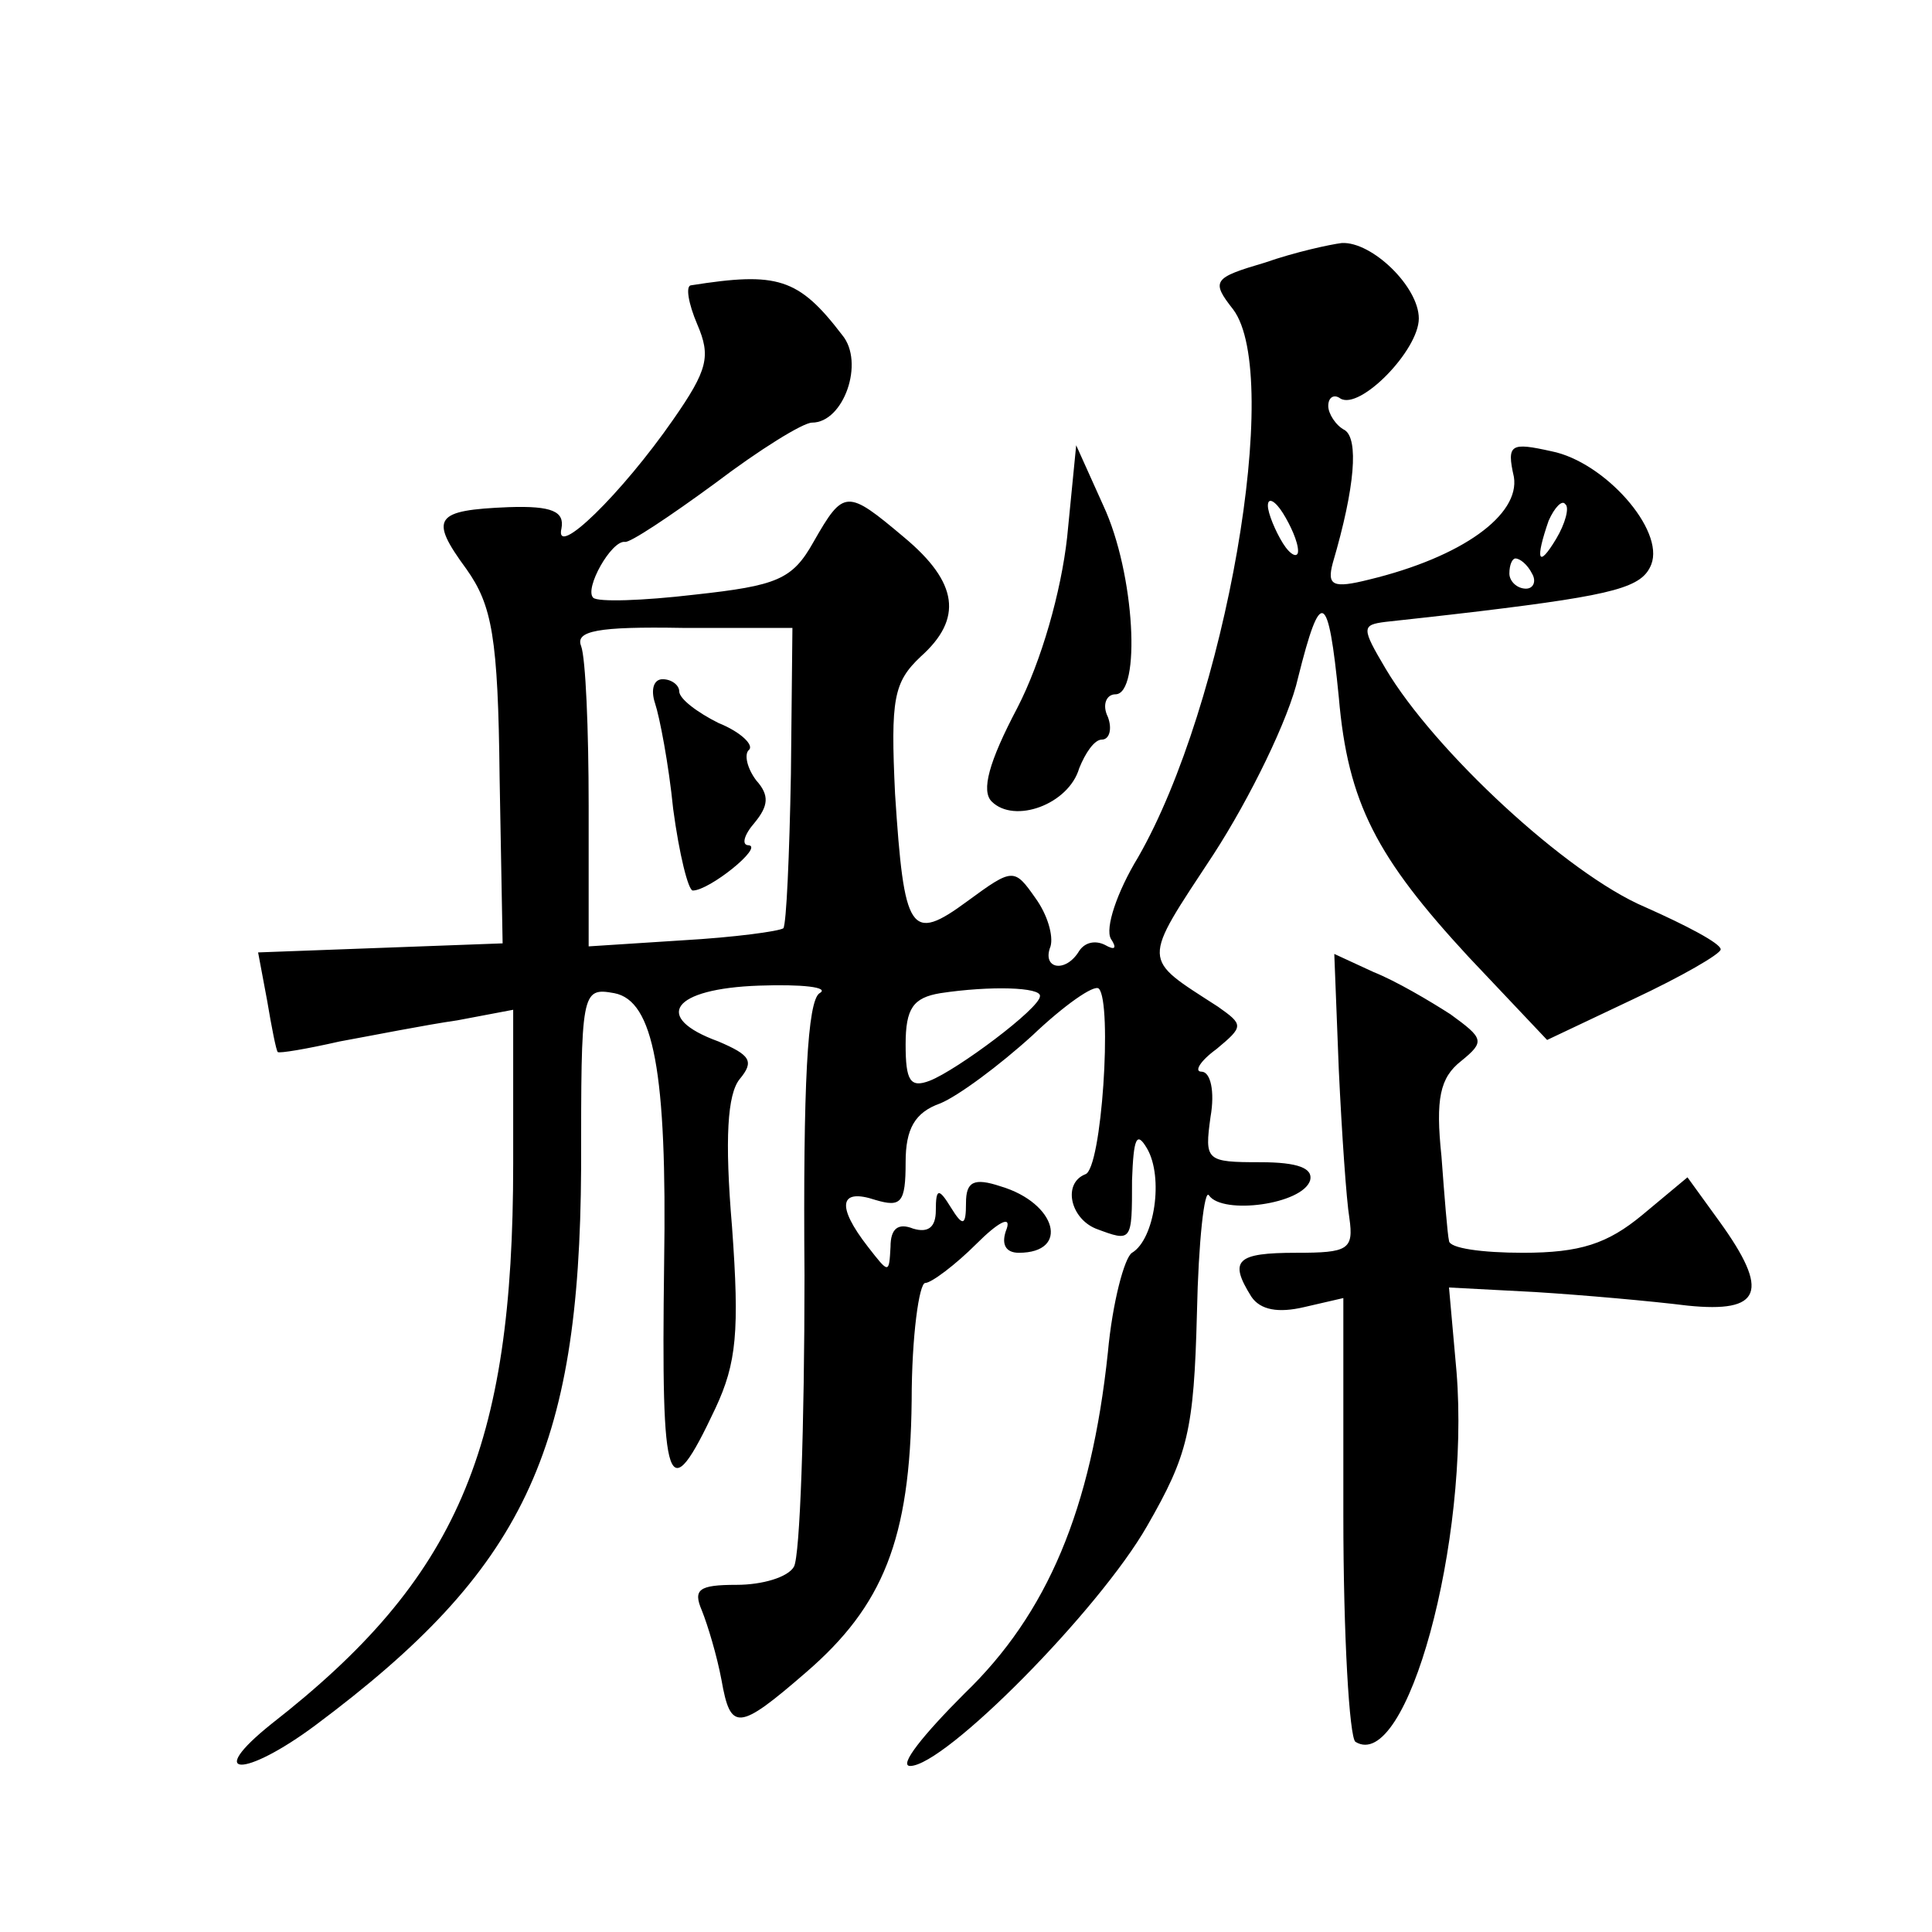
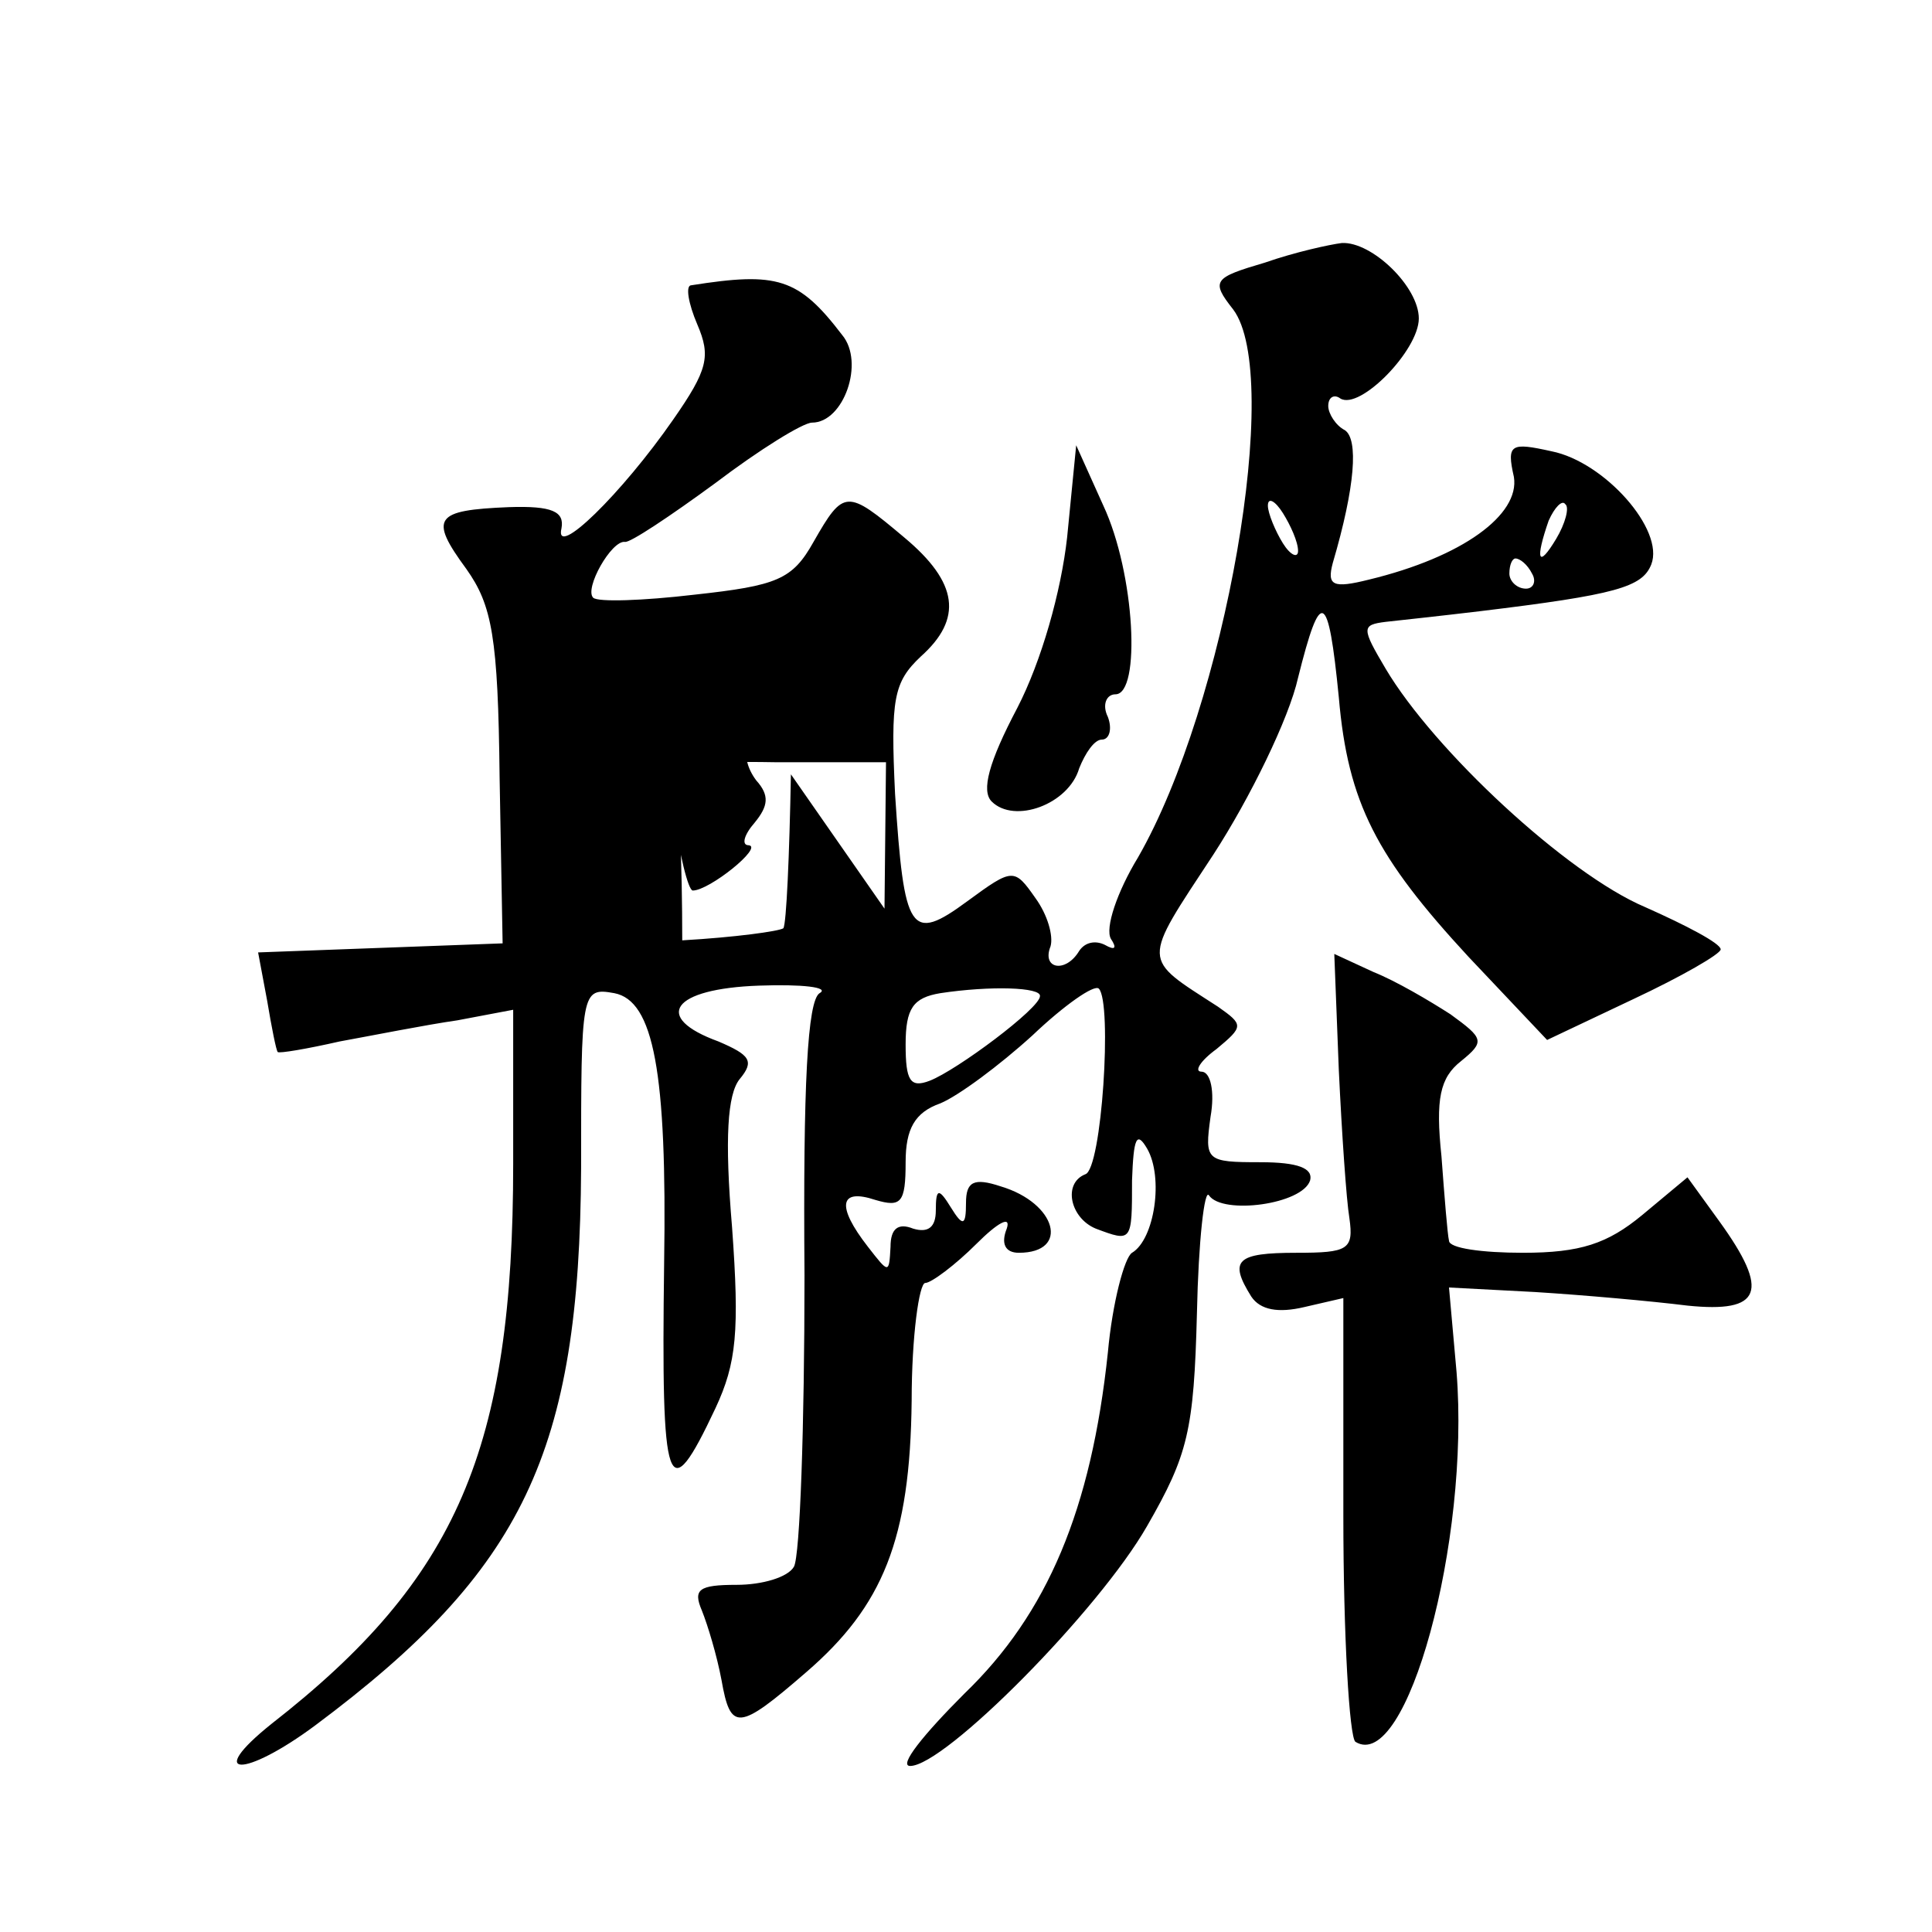
<svg xmlns="http://www.w3.org/2000/svg" version="1.0" width="128pt" height="128pt" viewBox="0 0 128 128" preserveAspectRatio="xMidYMid meet">
  <g transform="translate(0,128) scale(0.1,-0.1)" fill="#0" stroke="none">
-     <path d="M838 1106 c-34 -10 -36 -12 -21 -31 33 -44 -5 -262 -63 -363 -14 -23 -22 -47 -18 -54 4 -6 3 -8 -4 -4 -6 3 -13 2 -17 -4 -9 -15 -25 -12 -19 3 2 7 -2 21 -10 32 -14 20 -15 20 -45 -2 -38 -28 -42 -21 -48 71 -3 63 -1 74 17 91 28 25 25 49 -11 79 -38 32 -40 32 -60 -3 -14 -25 -24 -29 -79 -35 -34 -4 -64 -5 -67 -2 -6 6 12 38 21 37 3 -1 30 17 60 39 29 22 58 40 64 40 21 0 35 40 20 58 -29 38 -43 42 -100 33 -4 0 -2 -12 4 -26 9 -21 7 -30 -16 -63 -34 -49 -79 -93 -74 -72 2 11 -6 15 -35 14 -49 -2 -53 -7 -28 -41 17 -24 21 -45 22 -138 l2 -110 -81 -3 -81 -3 6 -32 c3 -18 6 -33 7 -34 1 -1 19 2 41 7 22 4 57 11 78 14 l37 7 0 -102 c0 -189 -37 -275 -160 -371 -45 -36 -18 -36 29 -1 138 103 175 181 176 369 0 117 0 120 22 116 26 -5 35 -52 33 -179 -2 -152 2 -164 34 -96 14 30 16 51 11 120 -5 59 -3 88 5 98 10 12 7 16 -14 25 -44 16 -31 35 27 37 28 1 47 -1 40 -5 -8 -5 -11 -60 -10 -187 0 -100 -3 -186 -7 -193 -4 -7 -21 -12 -38 -12 -25 0 -29 -3 -23 -17 4 -10 10 -30 13 -46 6 -34 11 -34 56 5 51 44 69 88 70 180 0 43 5 78 9 78 4 0 20 12 34 26 14 14 23 19 20 10 -4 -10 -1 -16 8 -16 34 0 25 33 -12 44 -18 6 -23 3 -23 -11 0 -15 -2 -16 -10 -3 -8 13 -10 13 -10 -2 0 -11 -5 -15 -15 -12 -10 4 -15 0 -15 -12 -1 -18 -1 -18 -15 0 -21 27 -19 39 5 31 17 -5 20 -2 20 25 0 22 6 33 23 39 12 5 39 25 61 45 21 20 41 34 44 31 9 -9 2 -120 -9 -123 -15 -6 -10 -29 7 -36 24 -9 24 -9 24 32 1 28 3 33 10 21 11 -19 5 -60 -10 -69 -5 -3 -13 -33 -16 -66 -11 -104 -40 -173 -95 -226 -27 -27 -44 -48 -36 -48 23 0 125 103 157 159 27 47 31 63 33 141 1 48 5 83 8 78 9 -13 62 -6 67 10 2 8 -8 12 -33 12 -36 0 -37 1 -33 30 3 17 0 30 -6 30 -5 0 -1 7 10 15 18 15 18 16 1 28 -51 33 -51 28 -3 101 24 37 50 90 56 117 15 60 20 58 27 -13 6 -70 25 -106 86 -172 l52 -55 57 27 c32 15 58 30 58 33 0 4 -23 16 -50 28 -52 22 -140 104 -172 158 -16 27 -16 29 0 31 9 1 37 4 62 7 91 11 108 16 114 31 9 23 -31 68 -66 75 -27 6 -30 5 -25 -17 4 -25 -34 -53 -96 -68 -24 -6 -28 -4 -24 11 15 51 17 82 8 88 -6 3 -11 11 -11 16 0 6 4 8 8 5 13 -8 52 32 52 53 0 21 -31 51 -51 50 -8 -1 -31 -6 -51 -13z m22 -191 c0 -5 -5 -3 -10 5 -5 8 -10 20 -10 25 0 6 5 3 10 -5 5 -8 10 -19 10 -25z m171 8 c-12 -20 -14 -14 -5 12 4 9 9 14 11 11 3 -2 0 -13 -6 -23z m-16 -23 c3 -5 1 -10 -4 -10 -6 0 -11 5 -11 10 0 6 2 10 4 10 3 0 8 -4 11 -10z m-491 -133 c-1 -54 -3 -99 -5 -102 -3 -2 -32 -6 -67 -8 l-62 -4 0 93 c0 51 -2 98 -5 106 -4 10 11 13 67 12 l73 0 -1 -97z m165 -147 c0 -8 -55 -49 -73 -56 -13 -5 -16 0 -16 24 0 24 5 31 23 34 33 5 67 4 66 -2z M434 814 c3 -9 9 -40 12 -70 4 -30 10 -54 13 -54 11 0 47 29 37 30 -5 0 -3 7 4 15 9 11 10 18 1 28 -6 8 -8 17 -5 20 4 3 -5 12 -20 18 -14 7 -26 16 -26 21 0 4 -5 8 -11 8 -6 0 -8 -7 -5 -16z M707 924 c-4 -36 -17 -82 -33 -113 -19 -36 -24 -55 -17 -62 15 -15 51 -2 58 22 4 10 10 19 15 19 5 0 7 7 4 15 -4 8 -1 15 5 15 17 0 13 80 -8 125 l-18 40 -6 -61z M887 571 c2 -42 5 -86 7 -98 3 -21 -1 -23 -35 -23 -40 0 -45 -5 -30 -29 6 -9 18 -11 35 -7 l26 6 0 -144 c0 -80 4 -147 8 -150 34 -21 76 133 67 245 l-5 56 57 -3 c32 -2 77 -6 101 -9 49 -5 55 9 21 56 l-21 29 -30 -25 c-23 -19 -41 -25 -79 -25 -27 0 -49 3 -49 8 -1 4 -3 29 -5 56 -4 38 -1 52 13 63 16 13 15 15 -7 31 -14 9 -36 22 -51 28 l-26 12 3 -77z" />
+     <path d="M838 1106 c-34 -10 -36 -12 -21 -31 33 -44 -5 -262 -63 -363 -14 -23 -22 -47 -18 -54 4 -6 3 -8 -4 -4 -6 3 -13 2 -17 -4 -9 -15 -25 -12 -19 3 2 7 -2 21 -10 32 -14 20 -15 20 -45 -2 -38 -28 -42 -21 -48 71 -3 63 -1 74 17 91 28 25 25 49 -11 79 -38 32 -40 32 -60 -3 -14 -25 -24 -29 -79 -35 -34 -4 -64 -5 -67 -2 -6 6 12 38 21 37 3 -1 30 17 60 39 29 22 58 40 64 40 21 0 35 40 20 58 -29 38 -43 42 -100 33 -4 0 -2 -12 4 -26 9 -21 7 -30 -16 -63 -34 -49 -79 -93 -74 -72 2 11 -6 15 -35 14 -49 -2 -53 -7 -28 -41 17 -24 21 -45 22 -138 l2 -110 -81 -3 -81 -3 6 -32 c3 -18 6 -33 7 -34 1 -1 19 2 41 7 22 4 57 11 78 14 l37 7 0 -102 c0 -189 -37 -275 -160 -371 -45 -36 -18 -36 29 -1 138 103 175 181 176 369 0 117 0 120 22 116 26 -5 35 -52 33 -179 -2 -152 2 -164 34 -96 14 30 16 51 11 120 -5 59 -3 88 5 98 10 12 7 16 -14 25 -44 16 -31 35 27 37 28 1 47 -1 40 -5 -8 -5 -11 -60 -10 -187 0 -100 -3 -186 -7 -193 -4 -7 -21 -12 -38 -12 -25 0 -29 -3 -23 -17 4 -10 10 -30 13 -46 6 -34 11 -34 56 5 51 44 69 88 70 180 0 43 5 78 9 78 4 0 20 12 34 26 14 14 23 19 20 10 -4 -10 -1 -16 8 -16 34 0 25 33 -12 44 -18 6 -23 3 -23 -11 0 -15 -2 -16 -10 -3 -8 13 -10 13 -10 -2 0 -11 -5 -15 -15 -12 -10 4 -15 0 -15 -12 -1 -18 -1 -18 -15 0 -21 27 -19 39 5 31 17 -5 20 -2 20 25 0 22 6 33 23 39 12 5 39 25 61 45 21 20 41 34 44 31 9 -9 2 -120 -9 -123 -15 -6 -10 -29 7 -36 24 -9 24 -9 24 32 1 28 3 33 10 21 11 -19 5 -60 -10 -69 -5 -3 -13 -33 -16 -66 -11 -104 -40 -173 -95 -226 -27 -27 -44 -48 -36 -48 23 0 125 103 157 159 27 47 31 63 33 141 1 48 5 83 8 78 9 -13 62 -6 67 10 2 8 -8 12 -33 12 -36 0 -37 1 -33 30 3 17 0 30 -6 30 -5 0 -1 7 10 15 18 15 18 16 1 28 -51 33 -51 28 -3 101 24 37 50 90 56 117 15 60 20 58 27 -13 6 -70 25 -106 86 -172 l52 -55 57 27 c32 15 58 30 58 33 0 4 -23 16 -50 28 -52 22 -140 104 -172 158 -16 27 -16 29 0 31 9 1 37 4 62 7 91 11 108 16 114 31 9 23 -31 68 -66 75 -27 6 -30 5 -25 -17 4 -25 -34 -53 -96 -68 -24 -6 -28 -4 -24 11 15 51 17 82 8 88 -6 3 -11 11 -11 16 0 6 4 8 8 5 13 -8 52 32 52 53 0 21 -31 51 -51 50 -8 -1 -31 -6 -51 -13z m22 -191 c0 -5 -5 -3 -10 5 -5 8 -10 20 -10 25 0 6 5 3 10 -5 5 -8 10 -19 10 -25z m171 8 c-12 -20 -14 -14 -5 12 4 9 9 14 11 11 3 -2 0 -13 -6 -23z m-16 -23 c3 -5 1 -10 -4 -10 -6 0 -11 5 -11 10 0 6 2 10 4 10 3 0 8 -4 11 -10z m-491 -133 c-1 -54 -3 -99 -5 -102 -3 -2 -32 -6 -67 -8 c0 51 -2 98 -5 106 -4 10 11 13 67 12 l73 0 -1 -97z m165 -147 c0 -8 -55 -49 -73 -56 -13 -5 -16 0 -16 24 0 24 5 31 23 34 33 5 67 4 66 -2z M434 814 c3 -9 9 -40 12 -70 4 -30 10 -54 13 -54 11 0 47 29 37 30 -5 0 -3 7 4 15 9 11 10 18 1 28 -6 8 -8 17 -5 20 4 3 -5 12 -20 18 -14 7 -26 16 -26 21 0 4 -5 8 -11 8 -6 0 -8 -7 -5 -16z M707 924 c-4 -36 -17 -82 -33 -113 -19 -36 -24 -55 -17 -62 15 -15 51 -2 58 22 4 10 10 19 15 19 5 0 7 7 4 15 -4 8 -1 15 5 15 17 0 13 80 -8 125 l-18 40 -6 -61z M887 571 c2 -42 5 -86 7 -98 3 -21 -1 -23 -35 -23 -40 0 -45 -5 -30 -29 6 -9 18 -11 35 -7 l26 6 0 -144 c0 -80 4 -147 8 -150 34 -21 76 133 67 245 l-5 56 57 -3 c32 -2 77 -6 101 -9 49 -5 55 9 21 56 l-21 29 -30 -25 c-23 -19 -41 -25 -79 -25 -27 0 -49 3 -49 8 -1 4 -3 29 -5 56 -4 38 -1 52 13 63 16 13 15 15 -7 31 -14 9 -36 22 -51 28 l-26 12 3 -77z" />
  </g>
</svg>